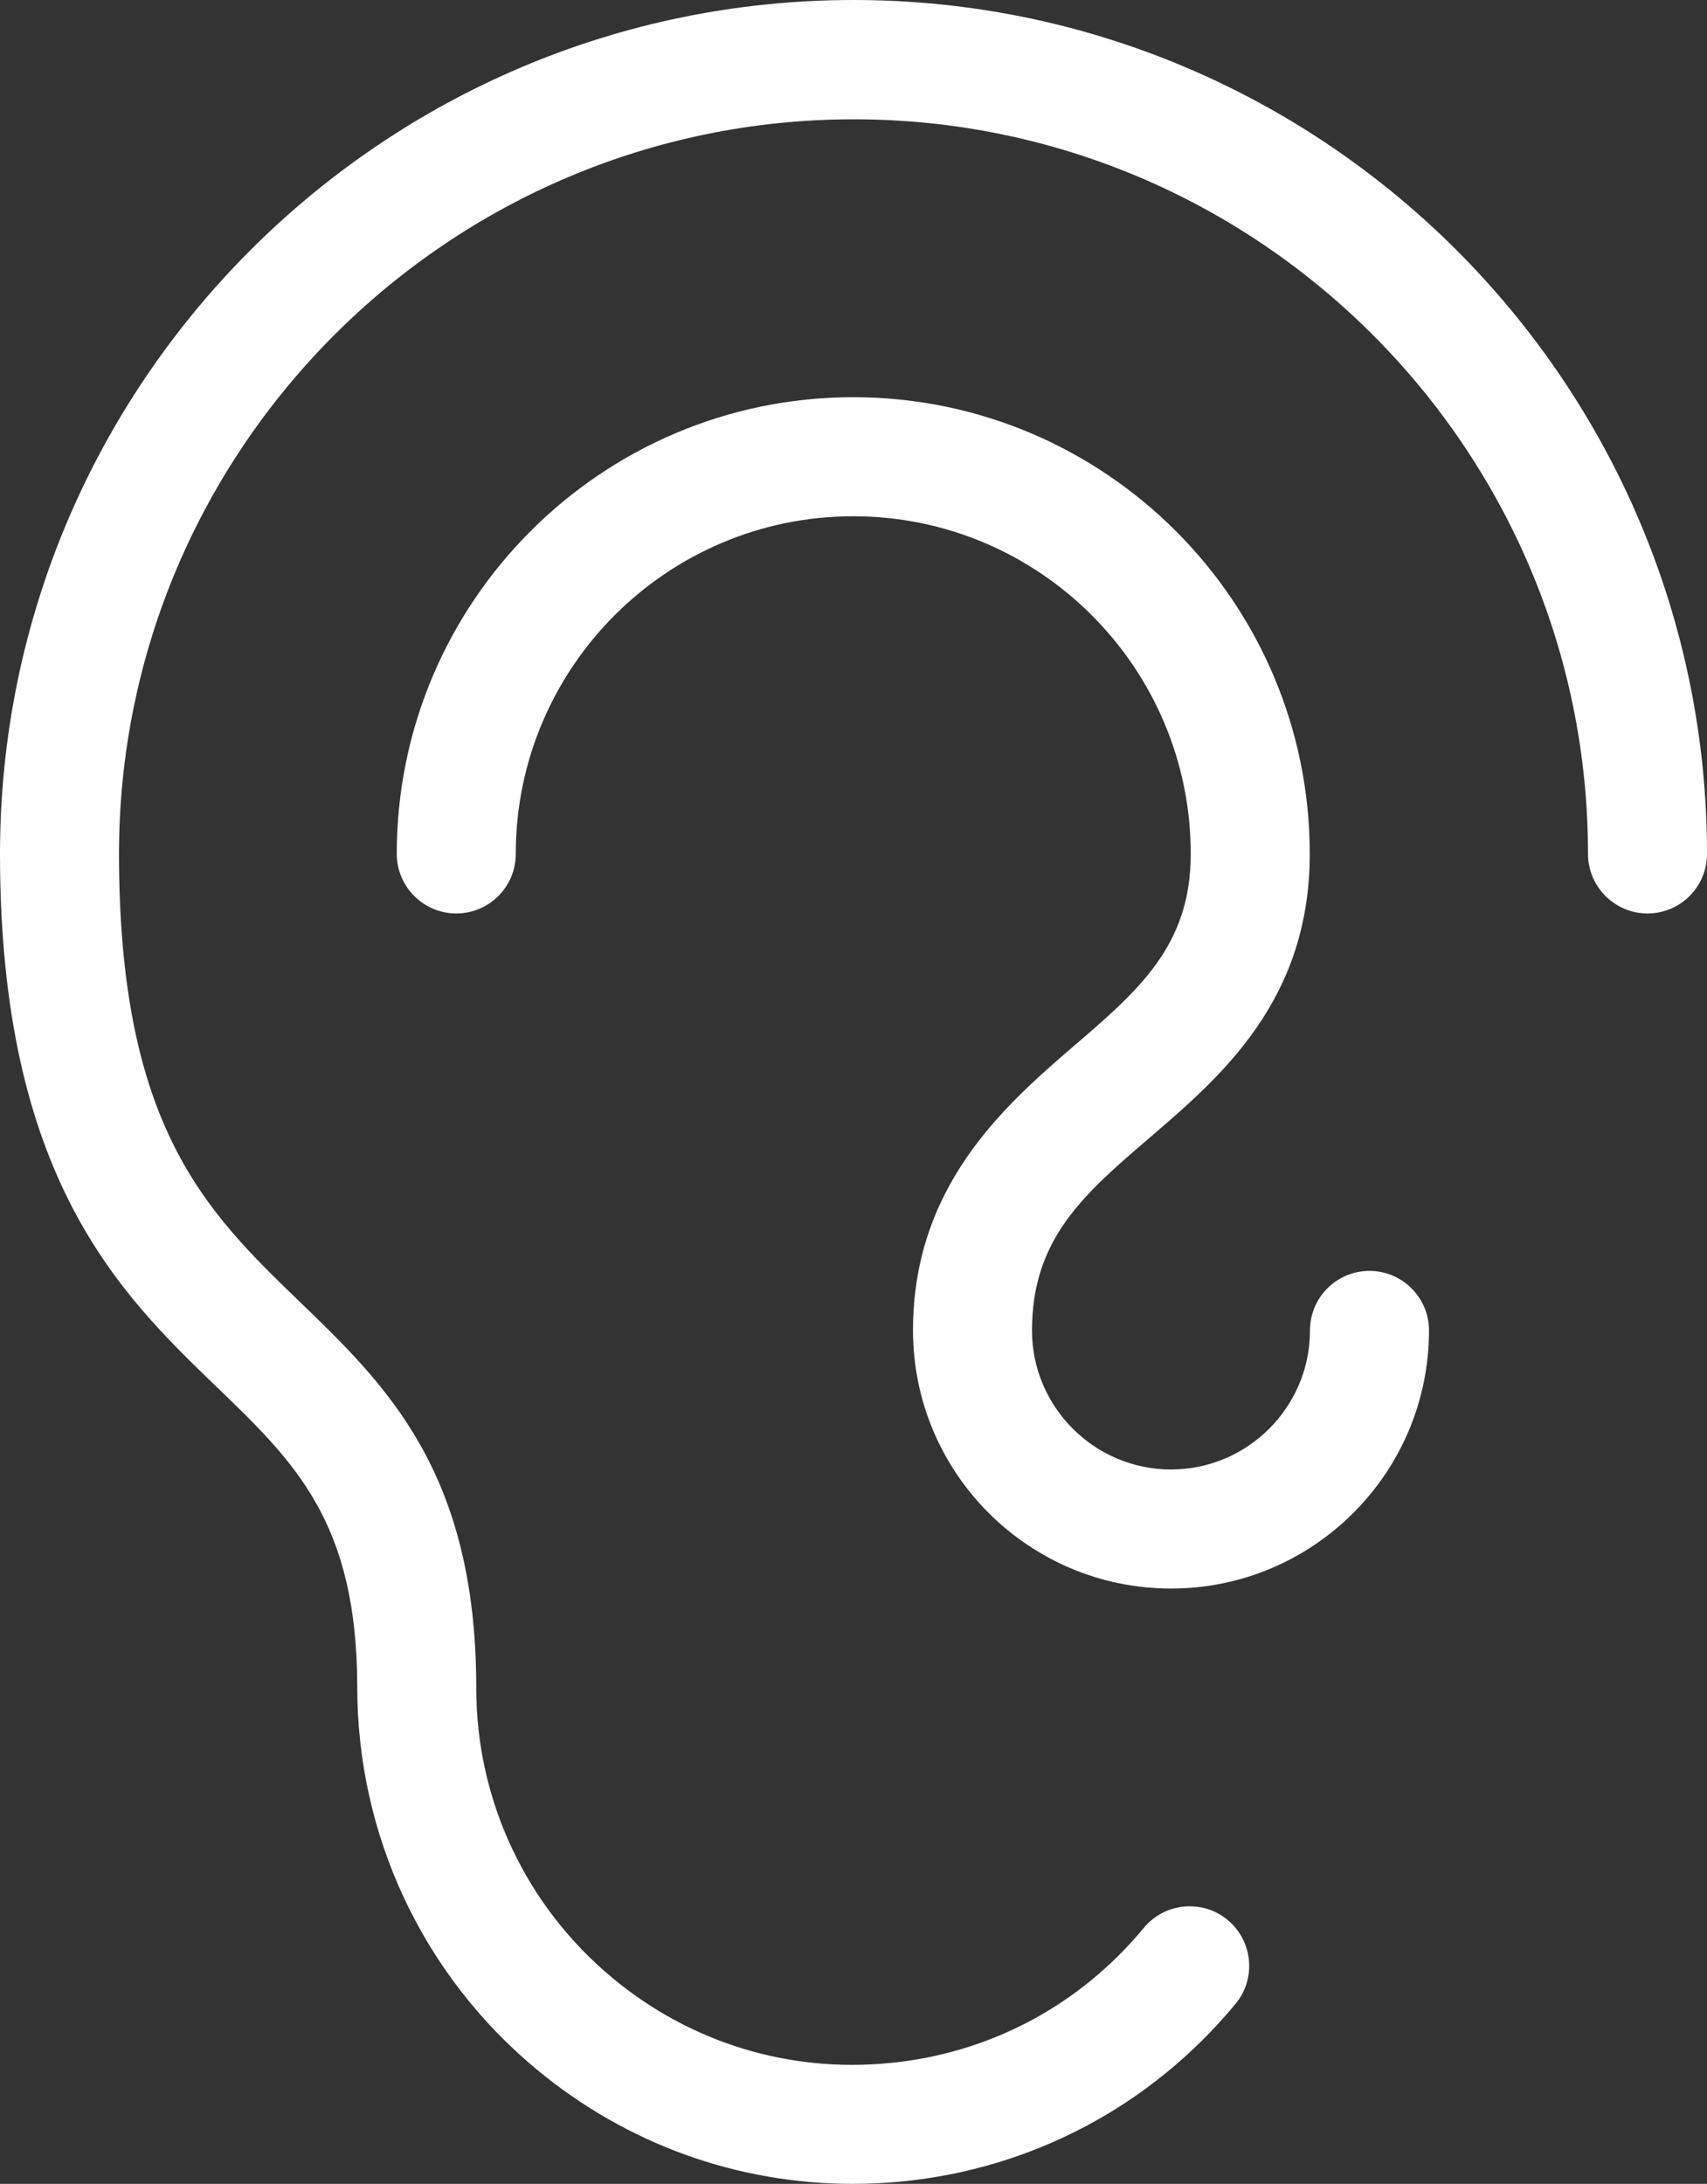
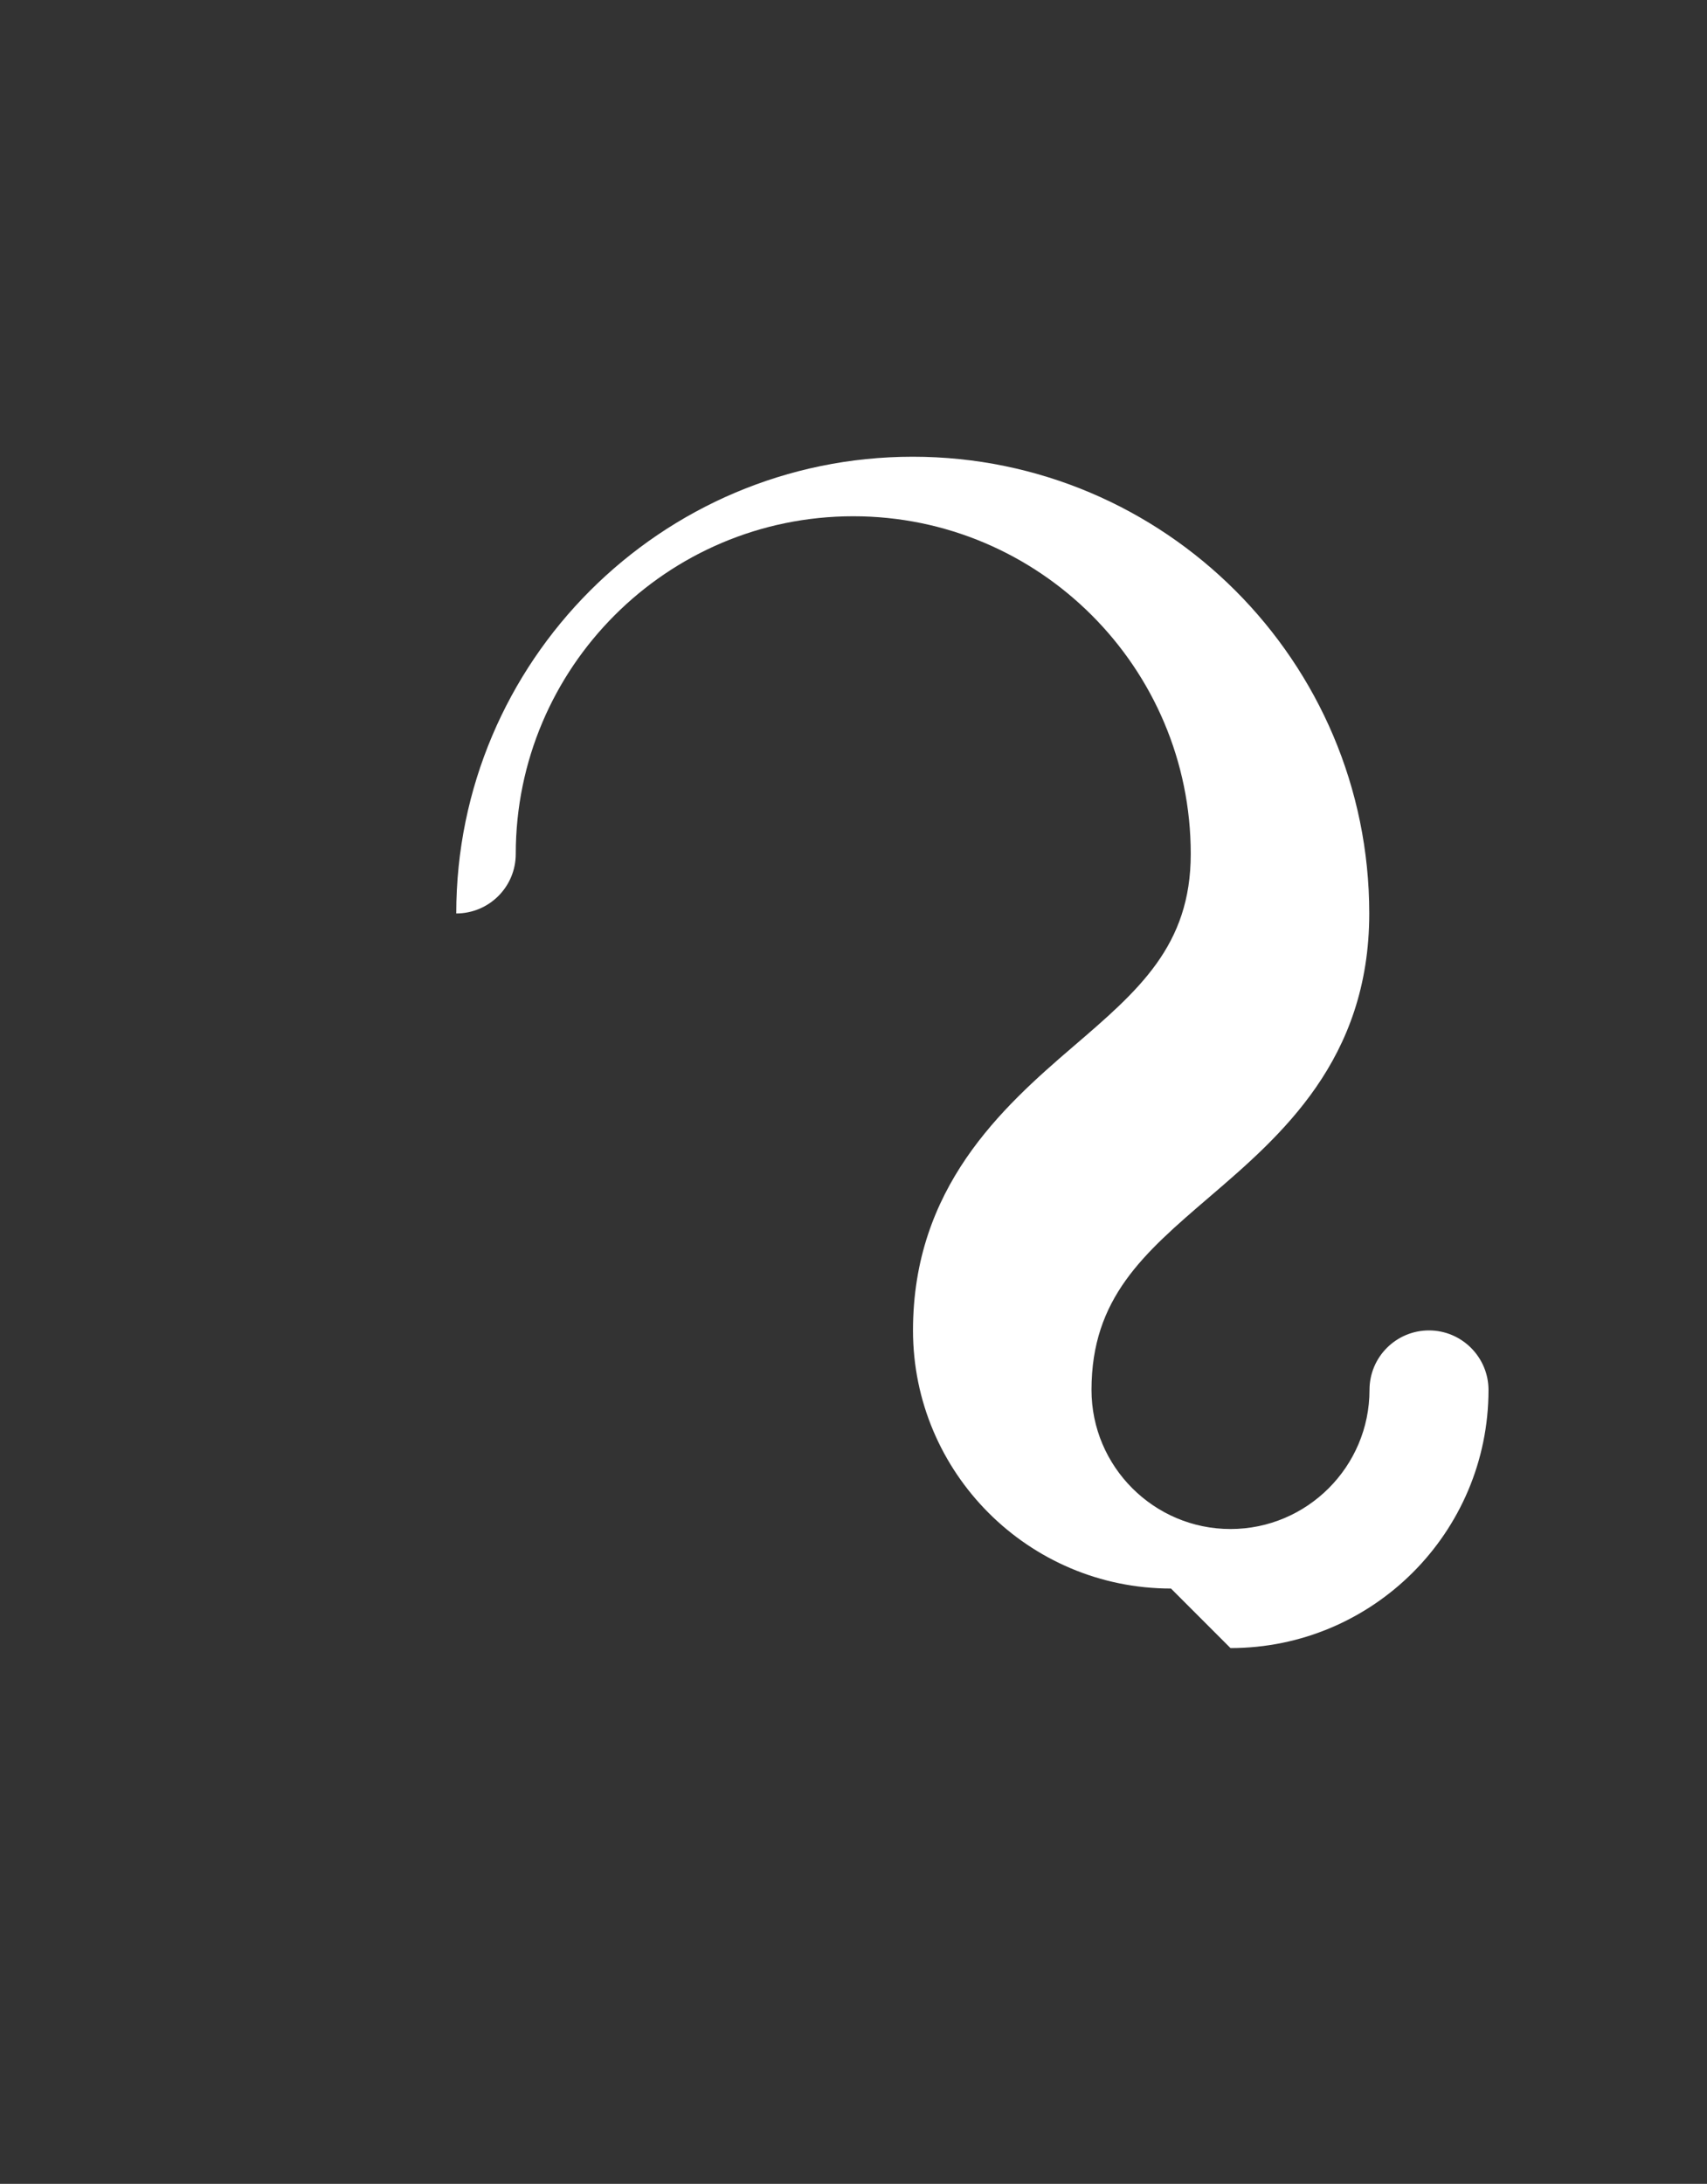
<svg xmlns="http://www.w3.org/2000/svg" id="Layer_2" data-name="Layer 2" viewBox="0 0 70.86 90.61">
  <rect x="0" y="0" width="70.86" height="90.61" fill="#333333" stroke="none" />
  <defs>
    <style>
      .cls-1 {
        fill: #fff;
      }
    </style>
  </defs>
  <g id="lectures">
    <g id="cant_hear_well" data-name="cant hear well">
      <g>
-         <path class="cls-1" d="M48.61,65.91c-5.91,0-10.71-4.8-10.71-10.71s3.68-9.23,6.63-11.76c2.74-2.35,4.9-4.2,4.9-8.01,0-7.72-6.28-14.01-14.01-14.01s-14.01,6.28-14.01,14.01c0,1.37-1.11,2.47-2.47,2.47s-2.47-1.11-2.47-2.47c0-10.45,8.5-18.95,18.95-18.95s18.95,8.5,18.95,18.95c0,6.08-3.68,9.23-6.63,11.76-2.74,2.35-4.9,4.2-4.9,8.01,0,3.18,2.59,5.77,5.77,5.77s5.77-2.59,5.77-5.77c0-1.37,1.11-2.47,2.47-2.47s2.47,1.11,2.47,2.47c0,5.91-4.8,10.71-10.71,10.71Z" />
-         <path class="cls-1" d="M35.39,90.61c-4.78,0-9.37-1.65-13.09-4.73-4.74-3.92-7.46-9.7-7.47-15.85,0-6.86-2.57-9.34-5.83-12.48C4.99,53.69,0,48.88,0,35.43,0,15.89,15.89,0,35.43,0s35.43,15.89,35.43,35.43c0,1.37-1.11,2.47-2.47,2.47s-2.47-1.11-2.47-2.47c0-16.81-13.68-30.48-30.48-30.48S4.94,18.62,4.94,35.43c0,11.35,3.64,14.85,7.49,18.57,3.61,3.48,7.34,7.08,7.34,16.04,0,4.67,2.07,9.06,5.67,12.04,3.22,2.67,7.29,3.92,11.45,3.52,4.16-.39,7.92-2.38,10.59-5.61,.87-1.05,2.43-1.2,3.48-.33,1.05,.87,1.2,2.43,.33,3.48-3.51,4.24-8.46,6.86-13.93,7.38-.66,.06-1.32,.09-1.97,.09Z" />
+         <path class="cls-1" d="M48.61,65.91c-5.91,0-10.71-4.8-10.71-10.71s3.68-9.23,6.63-11.76c2.74-2.35,4.9-4.2,4.9-8.01,0-7.72-6.28-14.01-14.01-14.01s-14.01,6.28-14.01,14.01c0,1.37-1.11,2.47-2.47,2.47c0-10.45,8.5-18.95,18.95-18.95s18.95,8.5,18.95,18.95c0,6.08-3.68,9.23-6.63,11.76-2.74,2.35-4.9,4.2-4.9,8.01,0,3.18,2.59,5.77,5.77,5.77s5.77-2.59,5.77-5.77c0-1.37,1.11-2.47,2.47-2.47s2.47,1.11,2.47,2.47c0,5.91-4.8,10.71-10.71,10.71Z" />
      </g>
    </g>
  </g>
</svg>